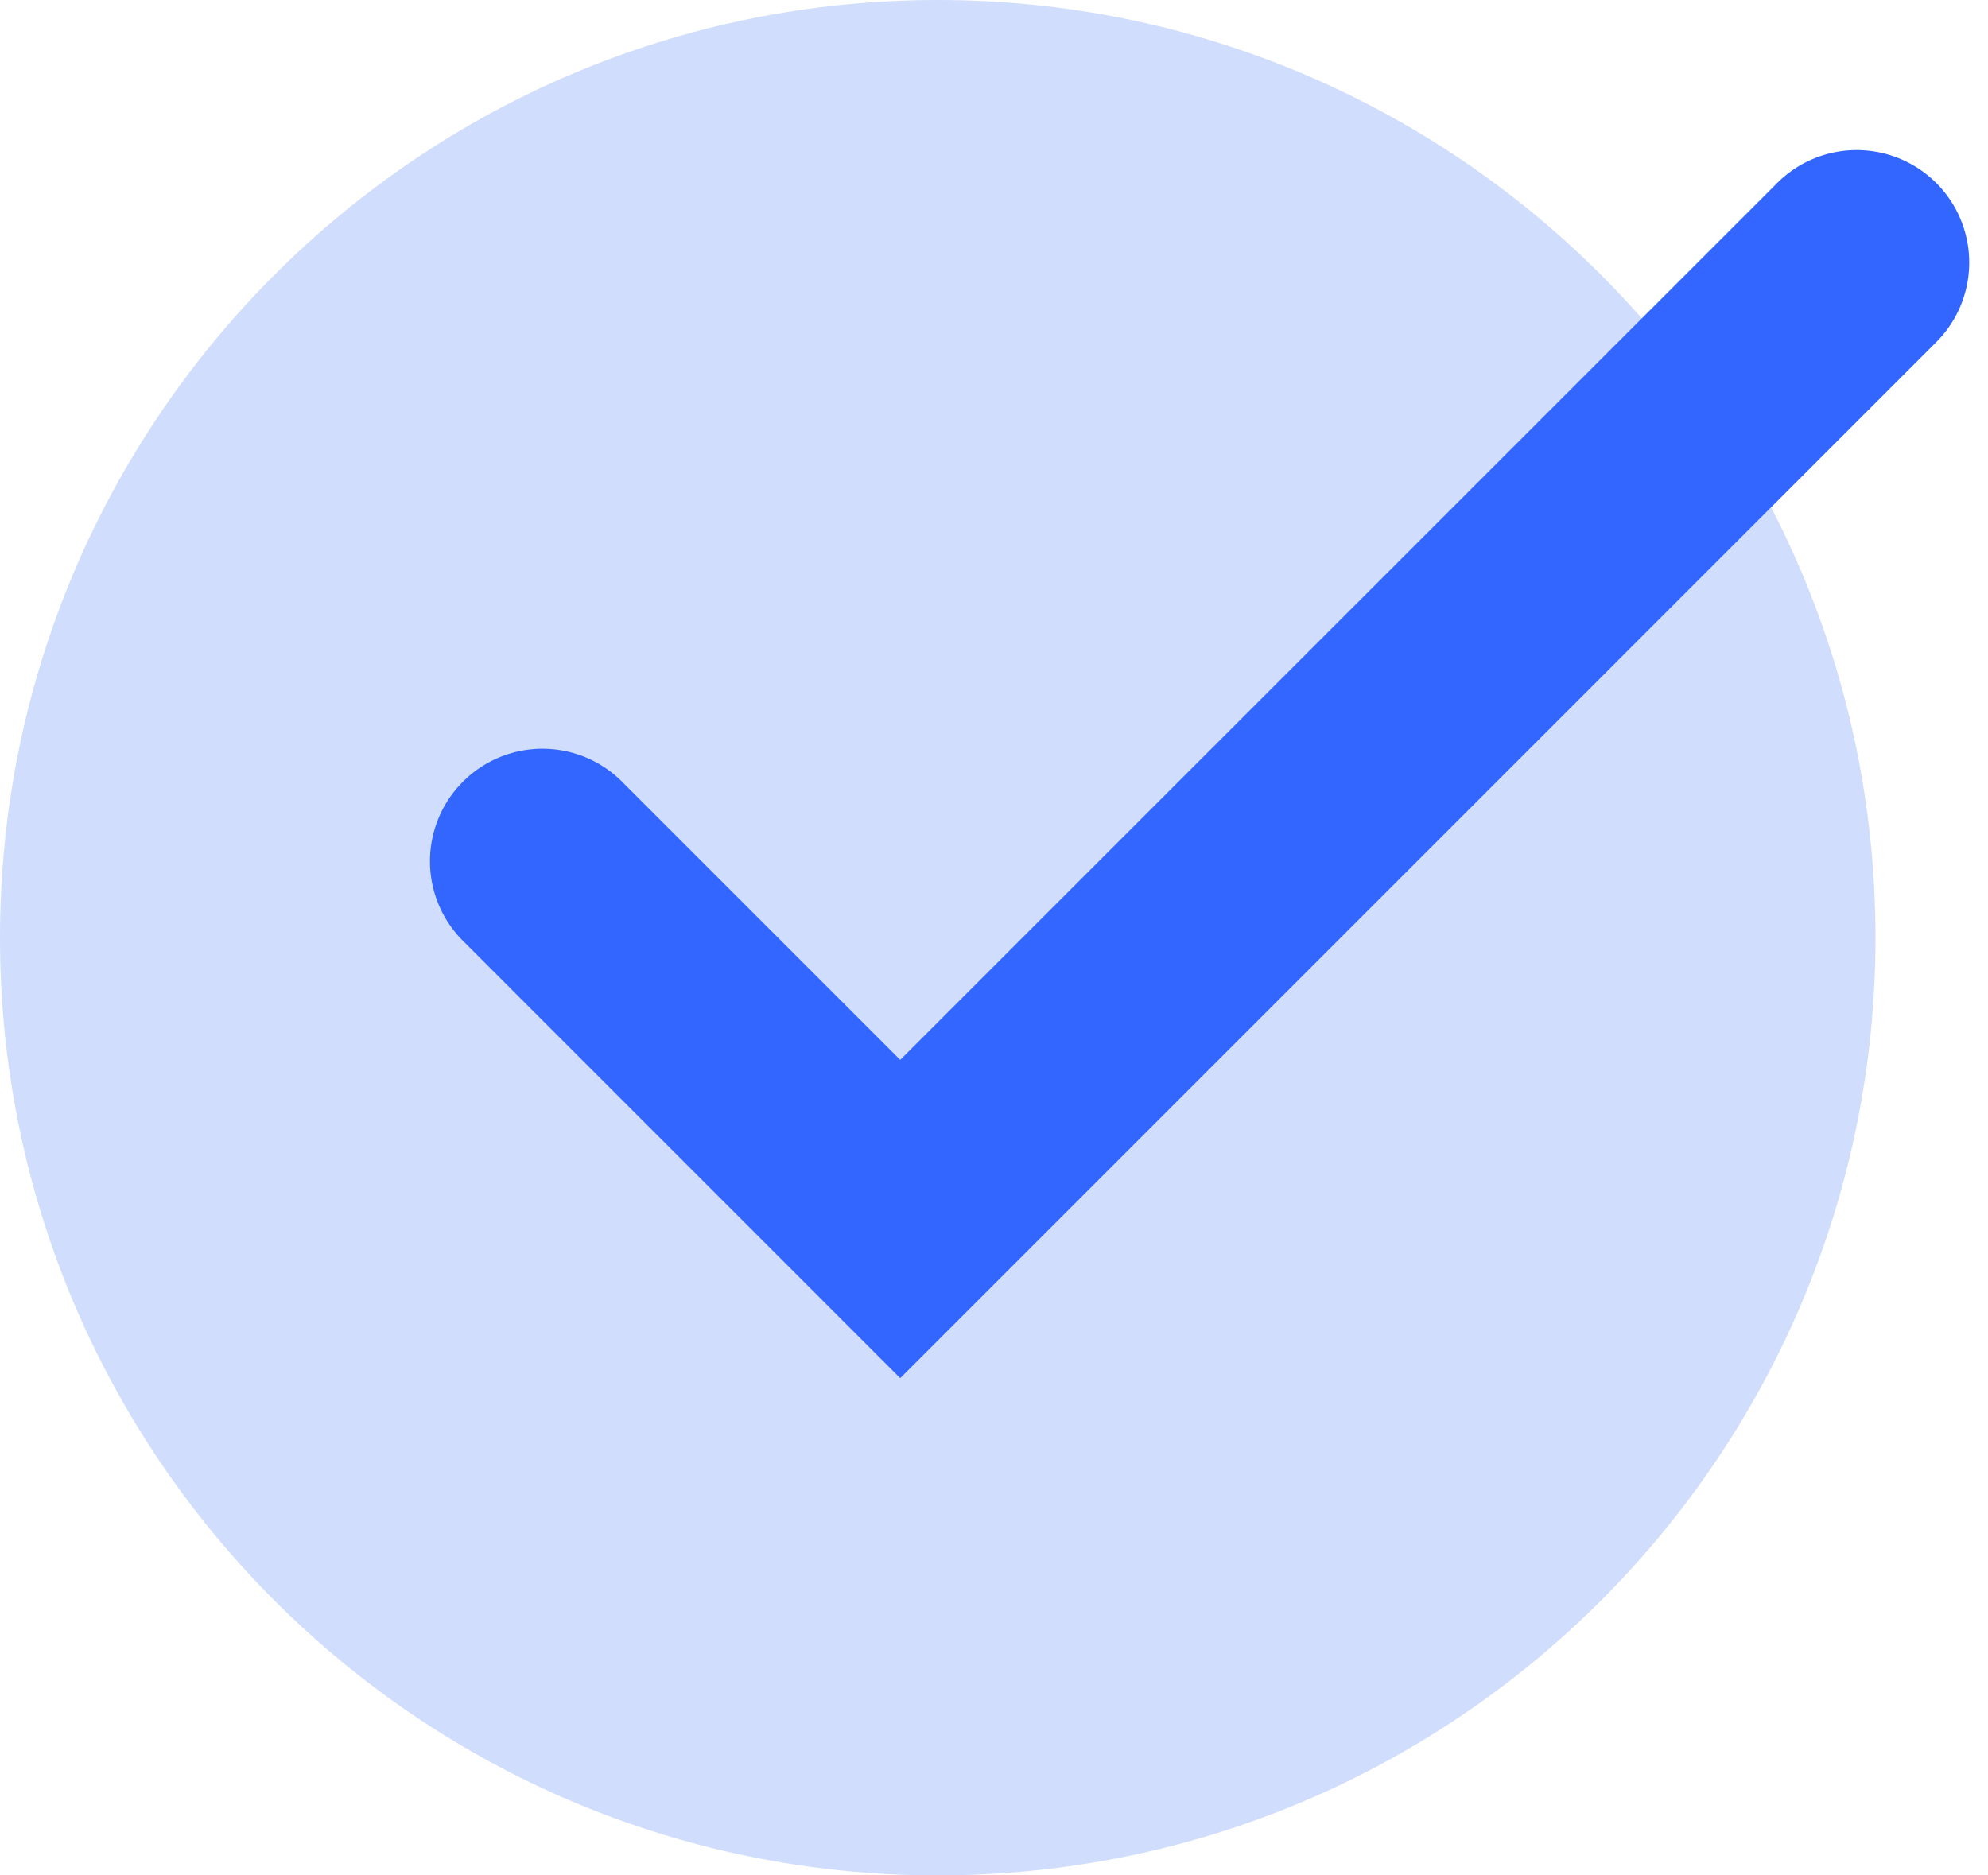
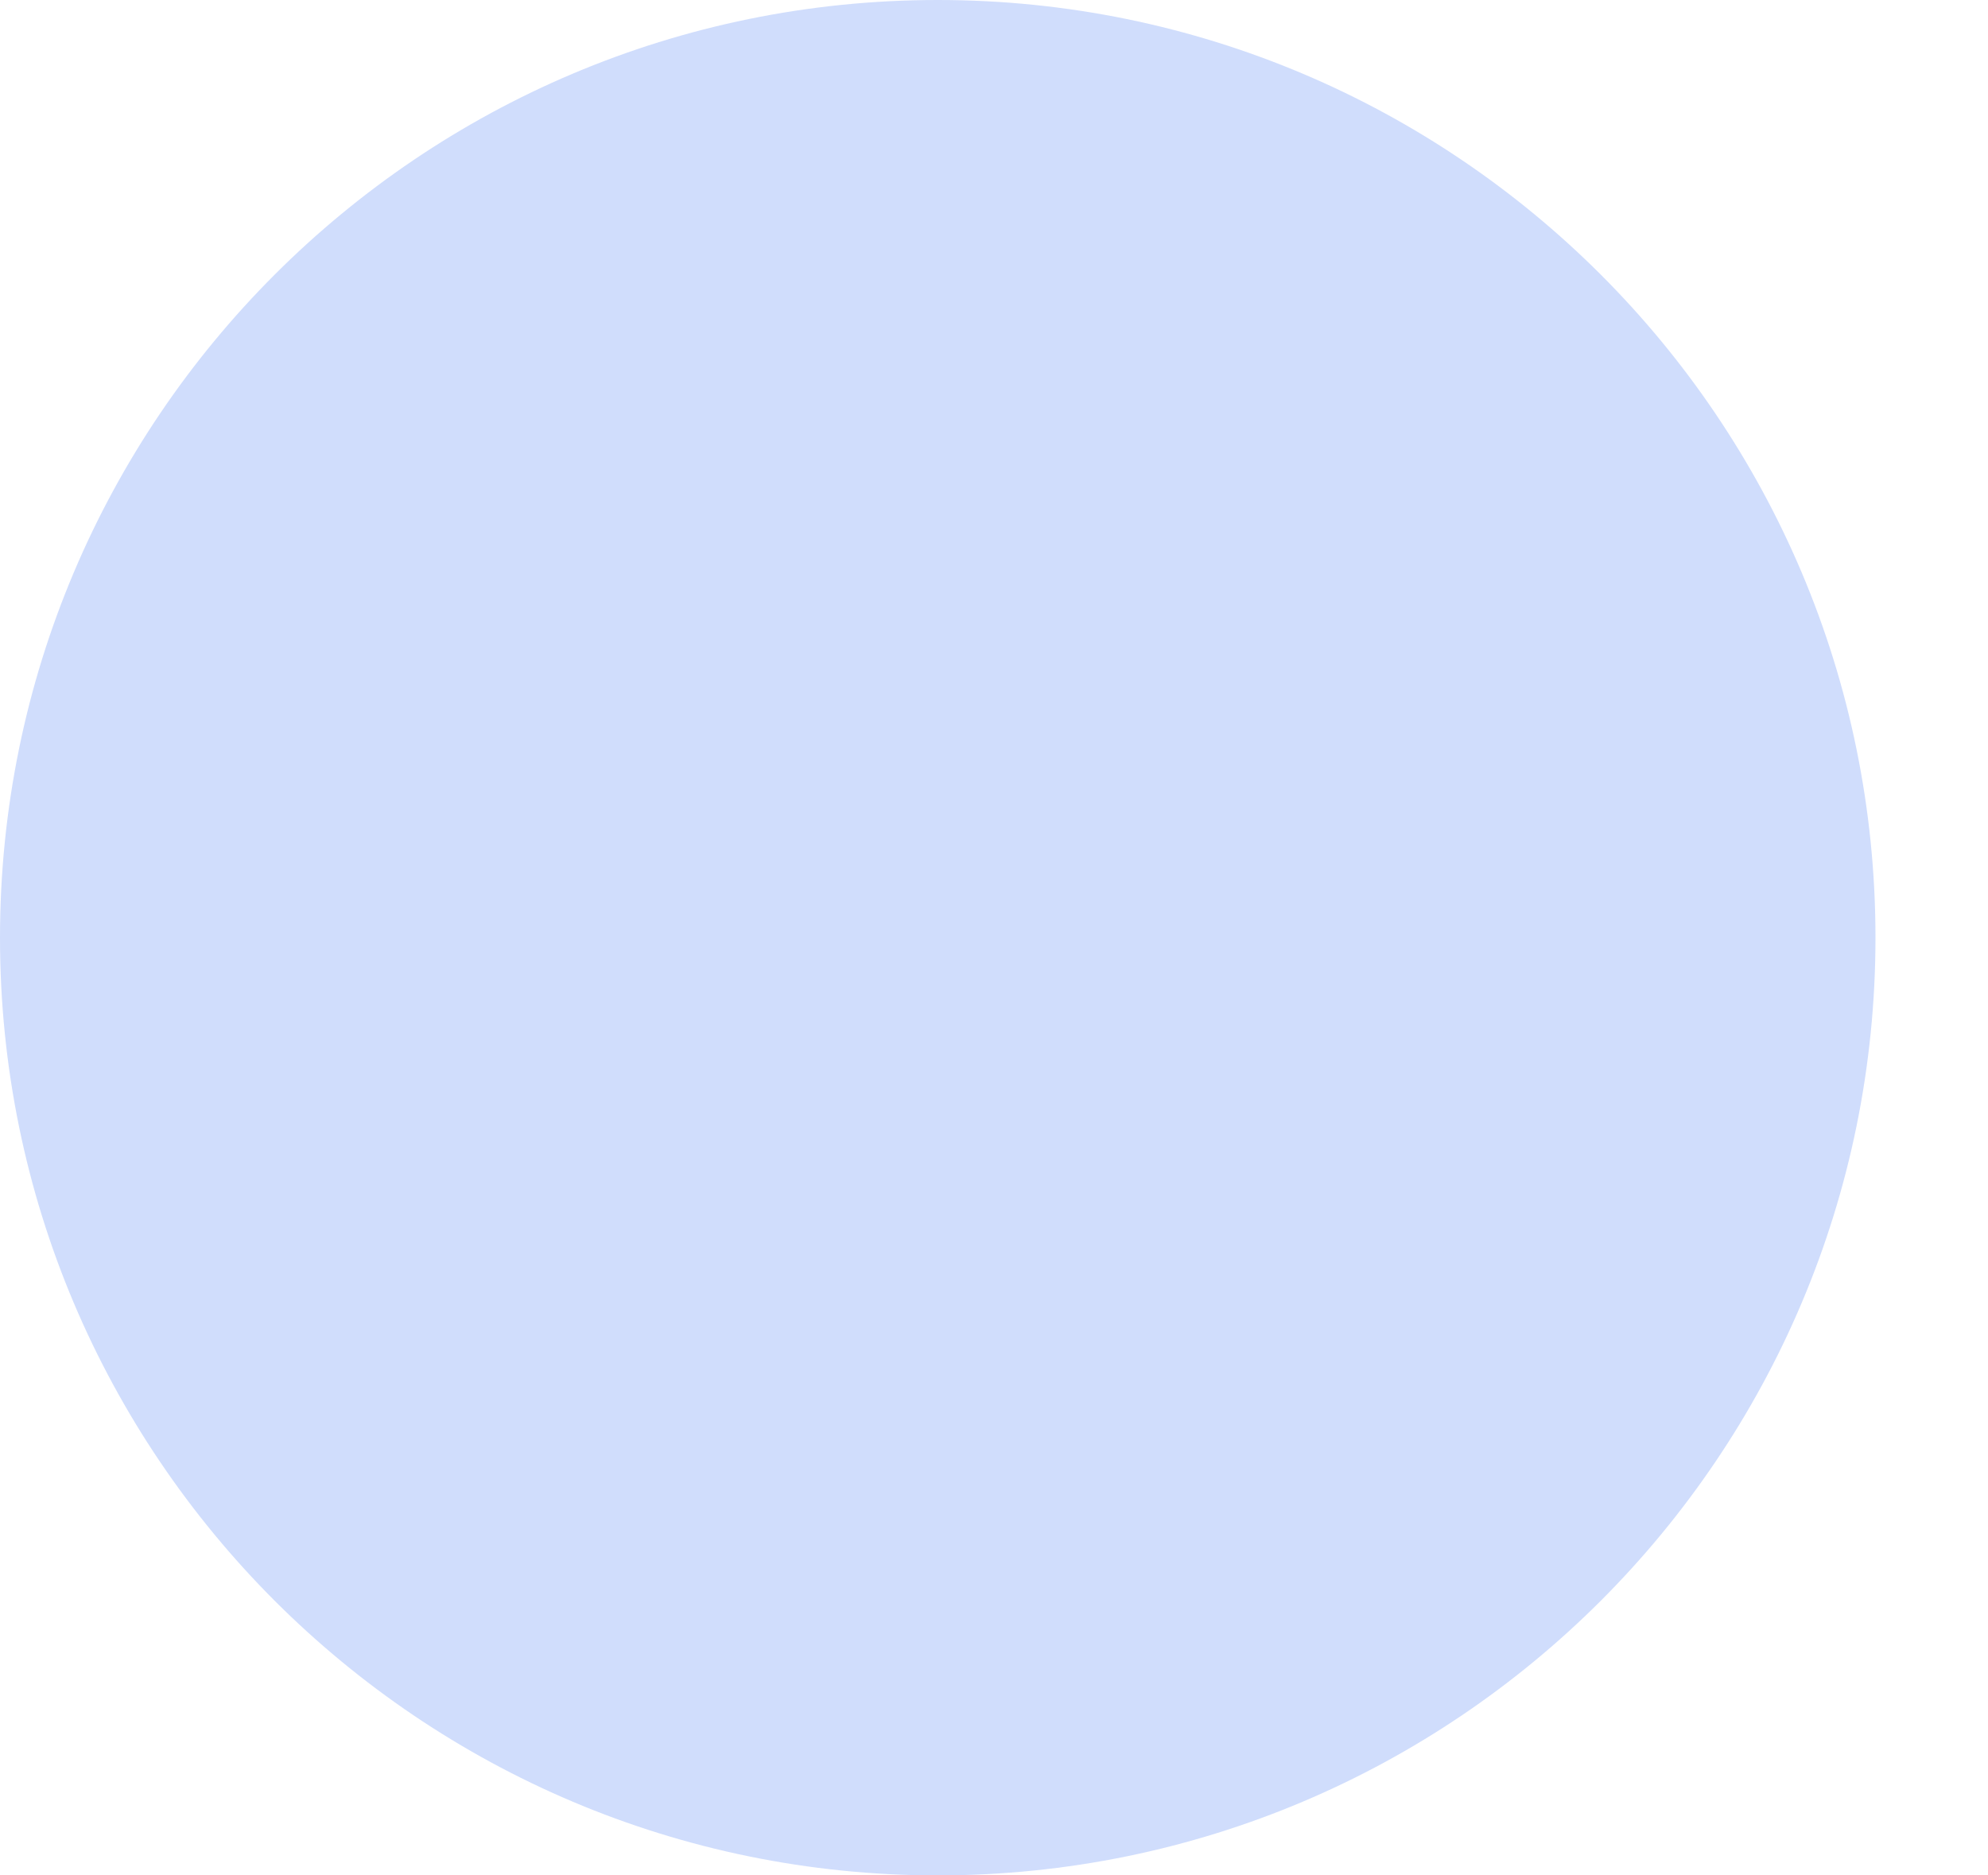
<svg xmlns="http://www.w3.org/2000/svg" width="53" height="50" fill="none">
  <path d="M50 25c0 13.807-11.193 25-25 25S0 38.807 0 25 11.193 0 25 0s25 11.193 25 25z" fill="#D0DDFC" />
-   <path fill-rule="evenodd" clip-rule="evenodd" d="M51.621 4.879a3 3 0 010 4.242L24 36.743 12.379 25.12a3 3 0 114.242-4.242L24 28.257 47.379 4.88a3 3 0 014.242 0z" fill="#36F" />
</svg>